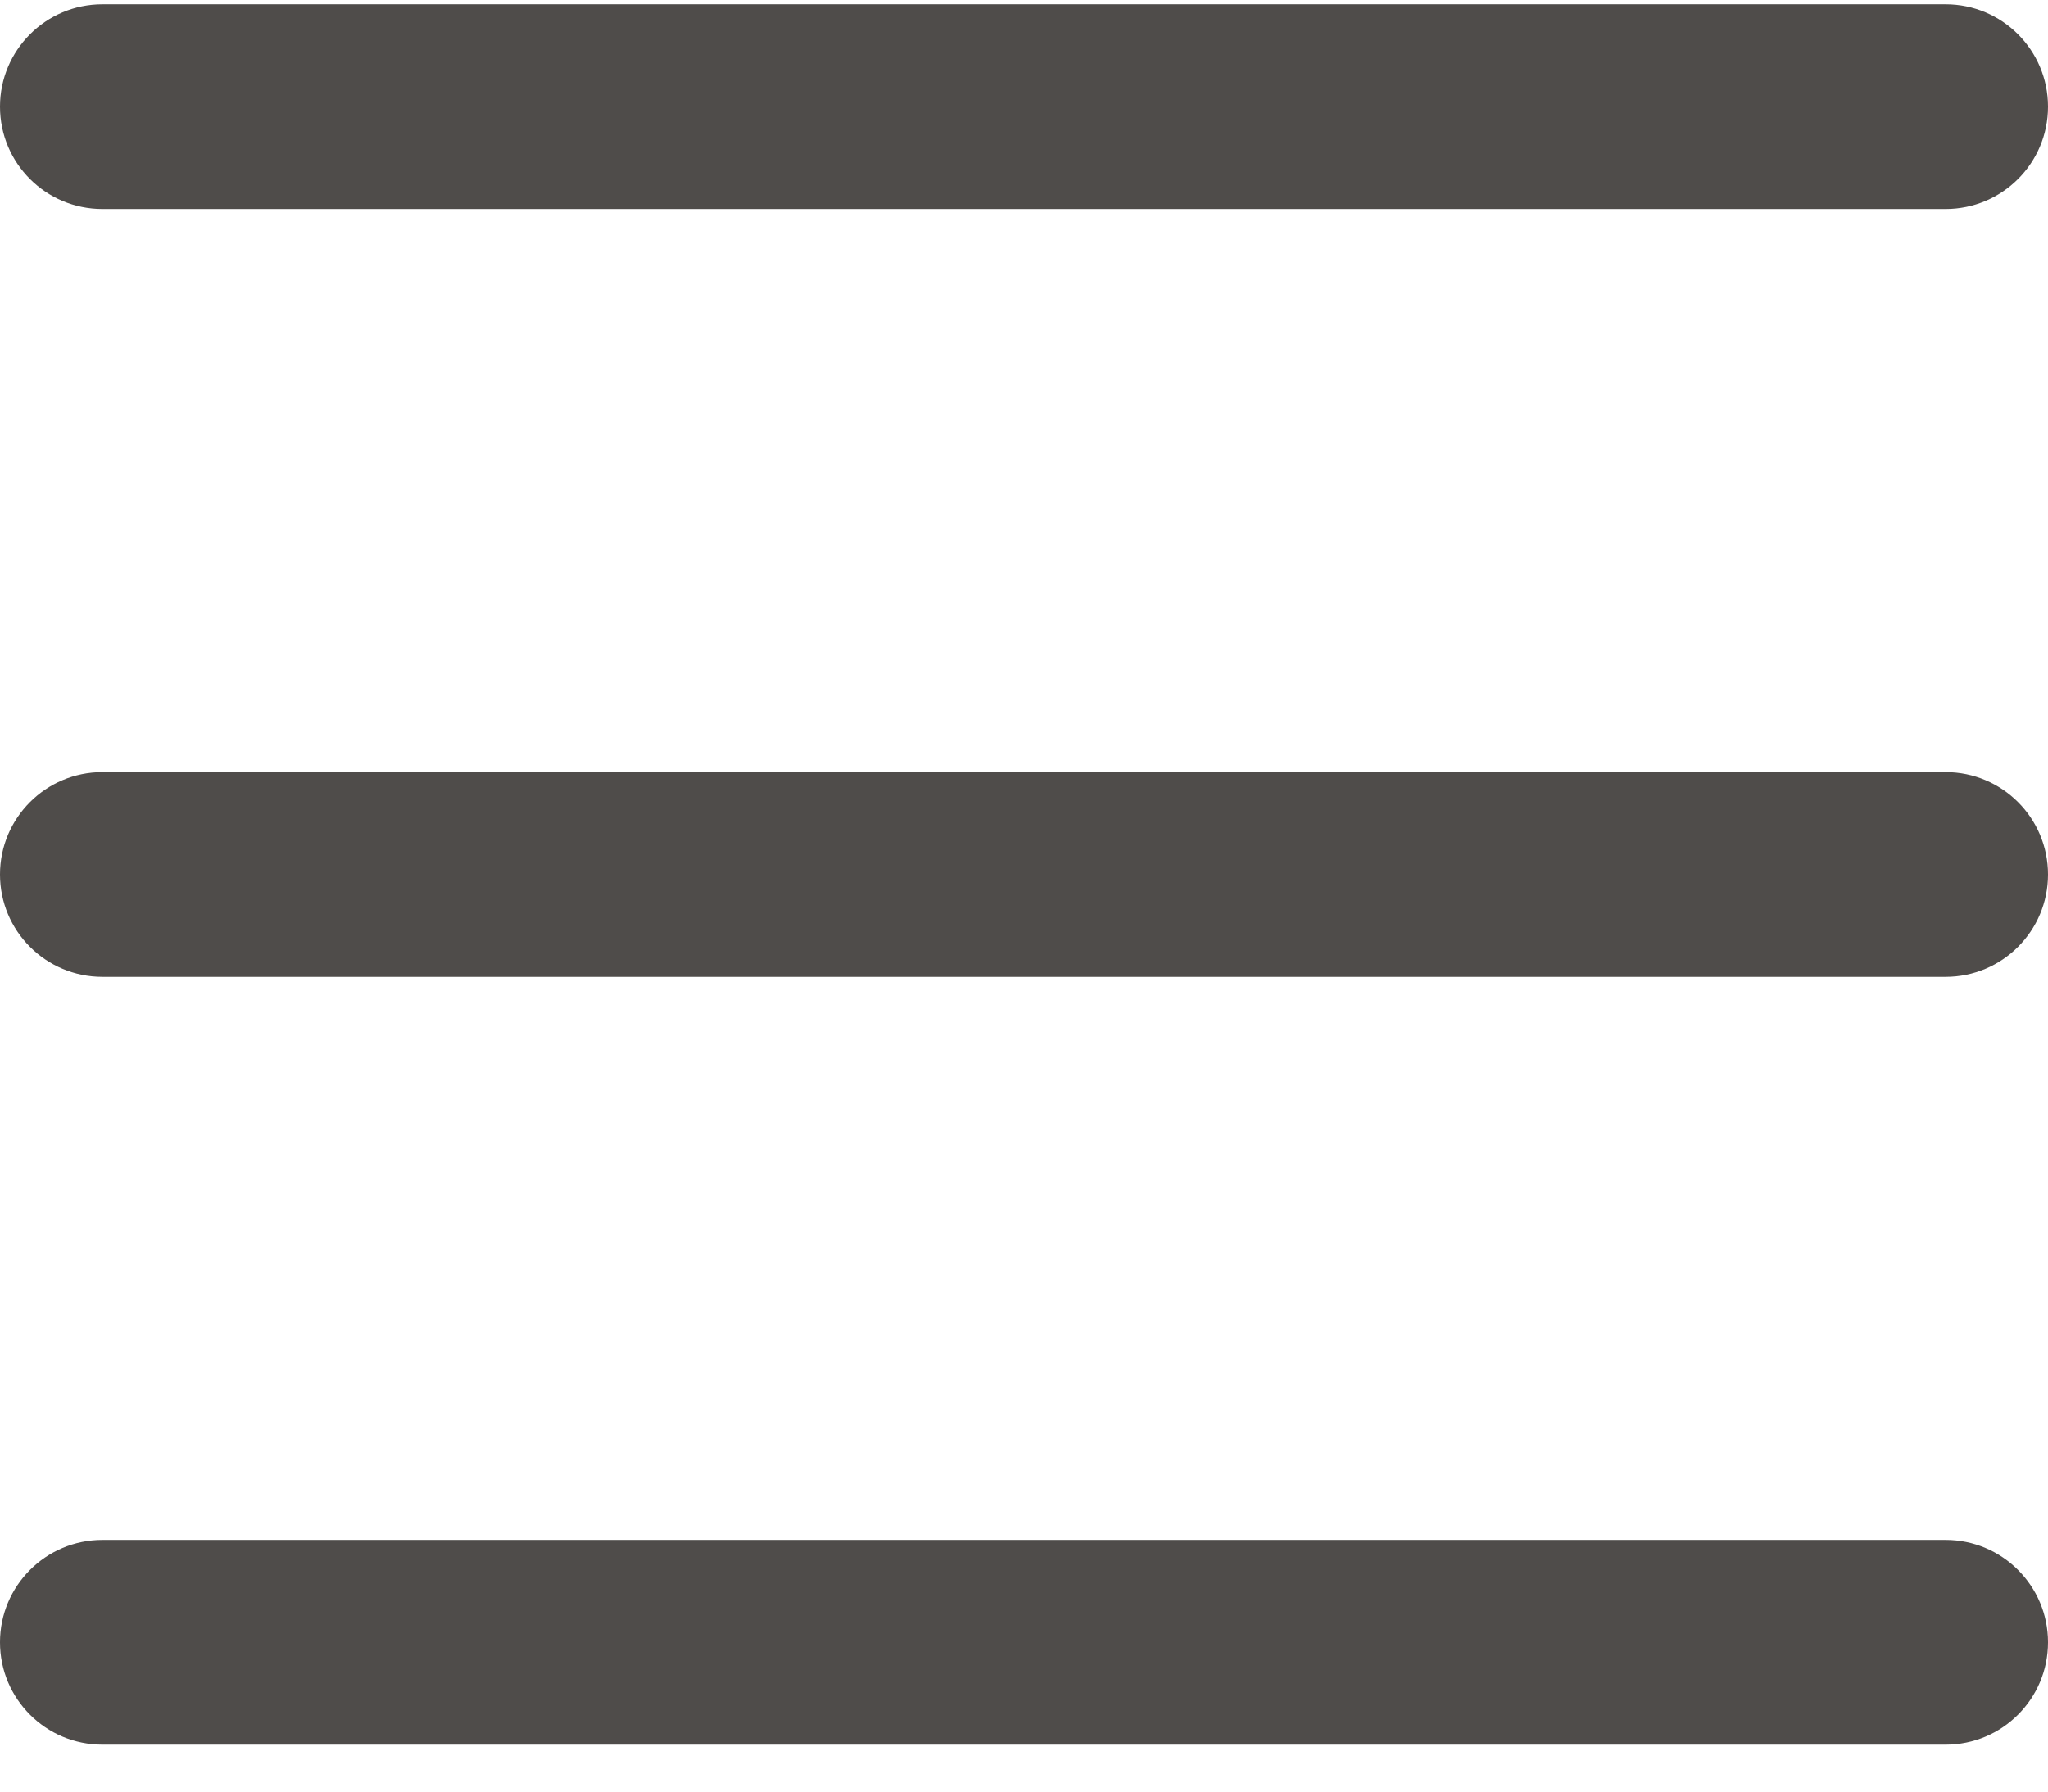
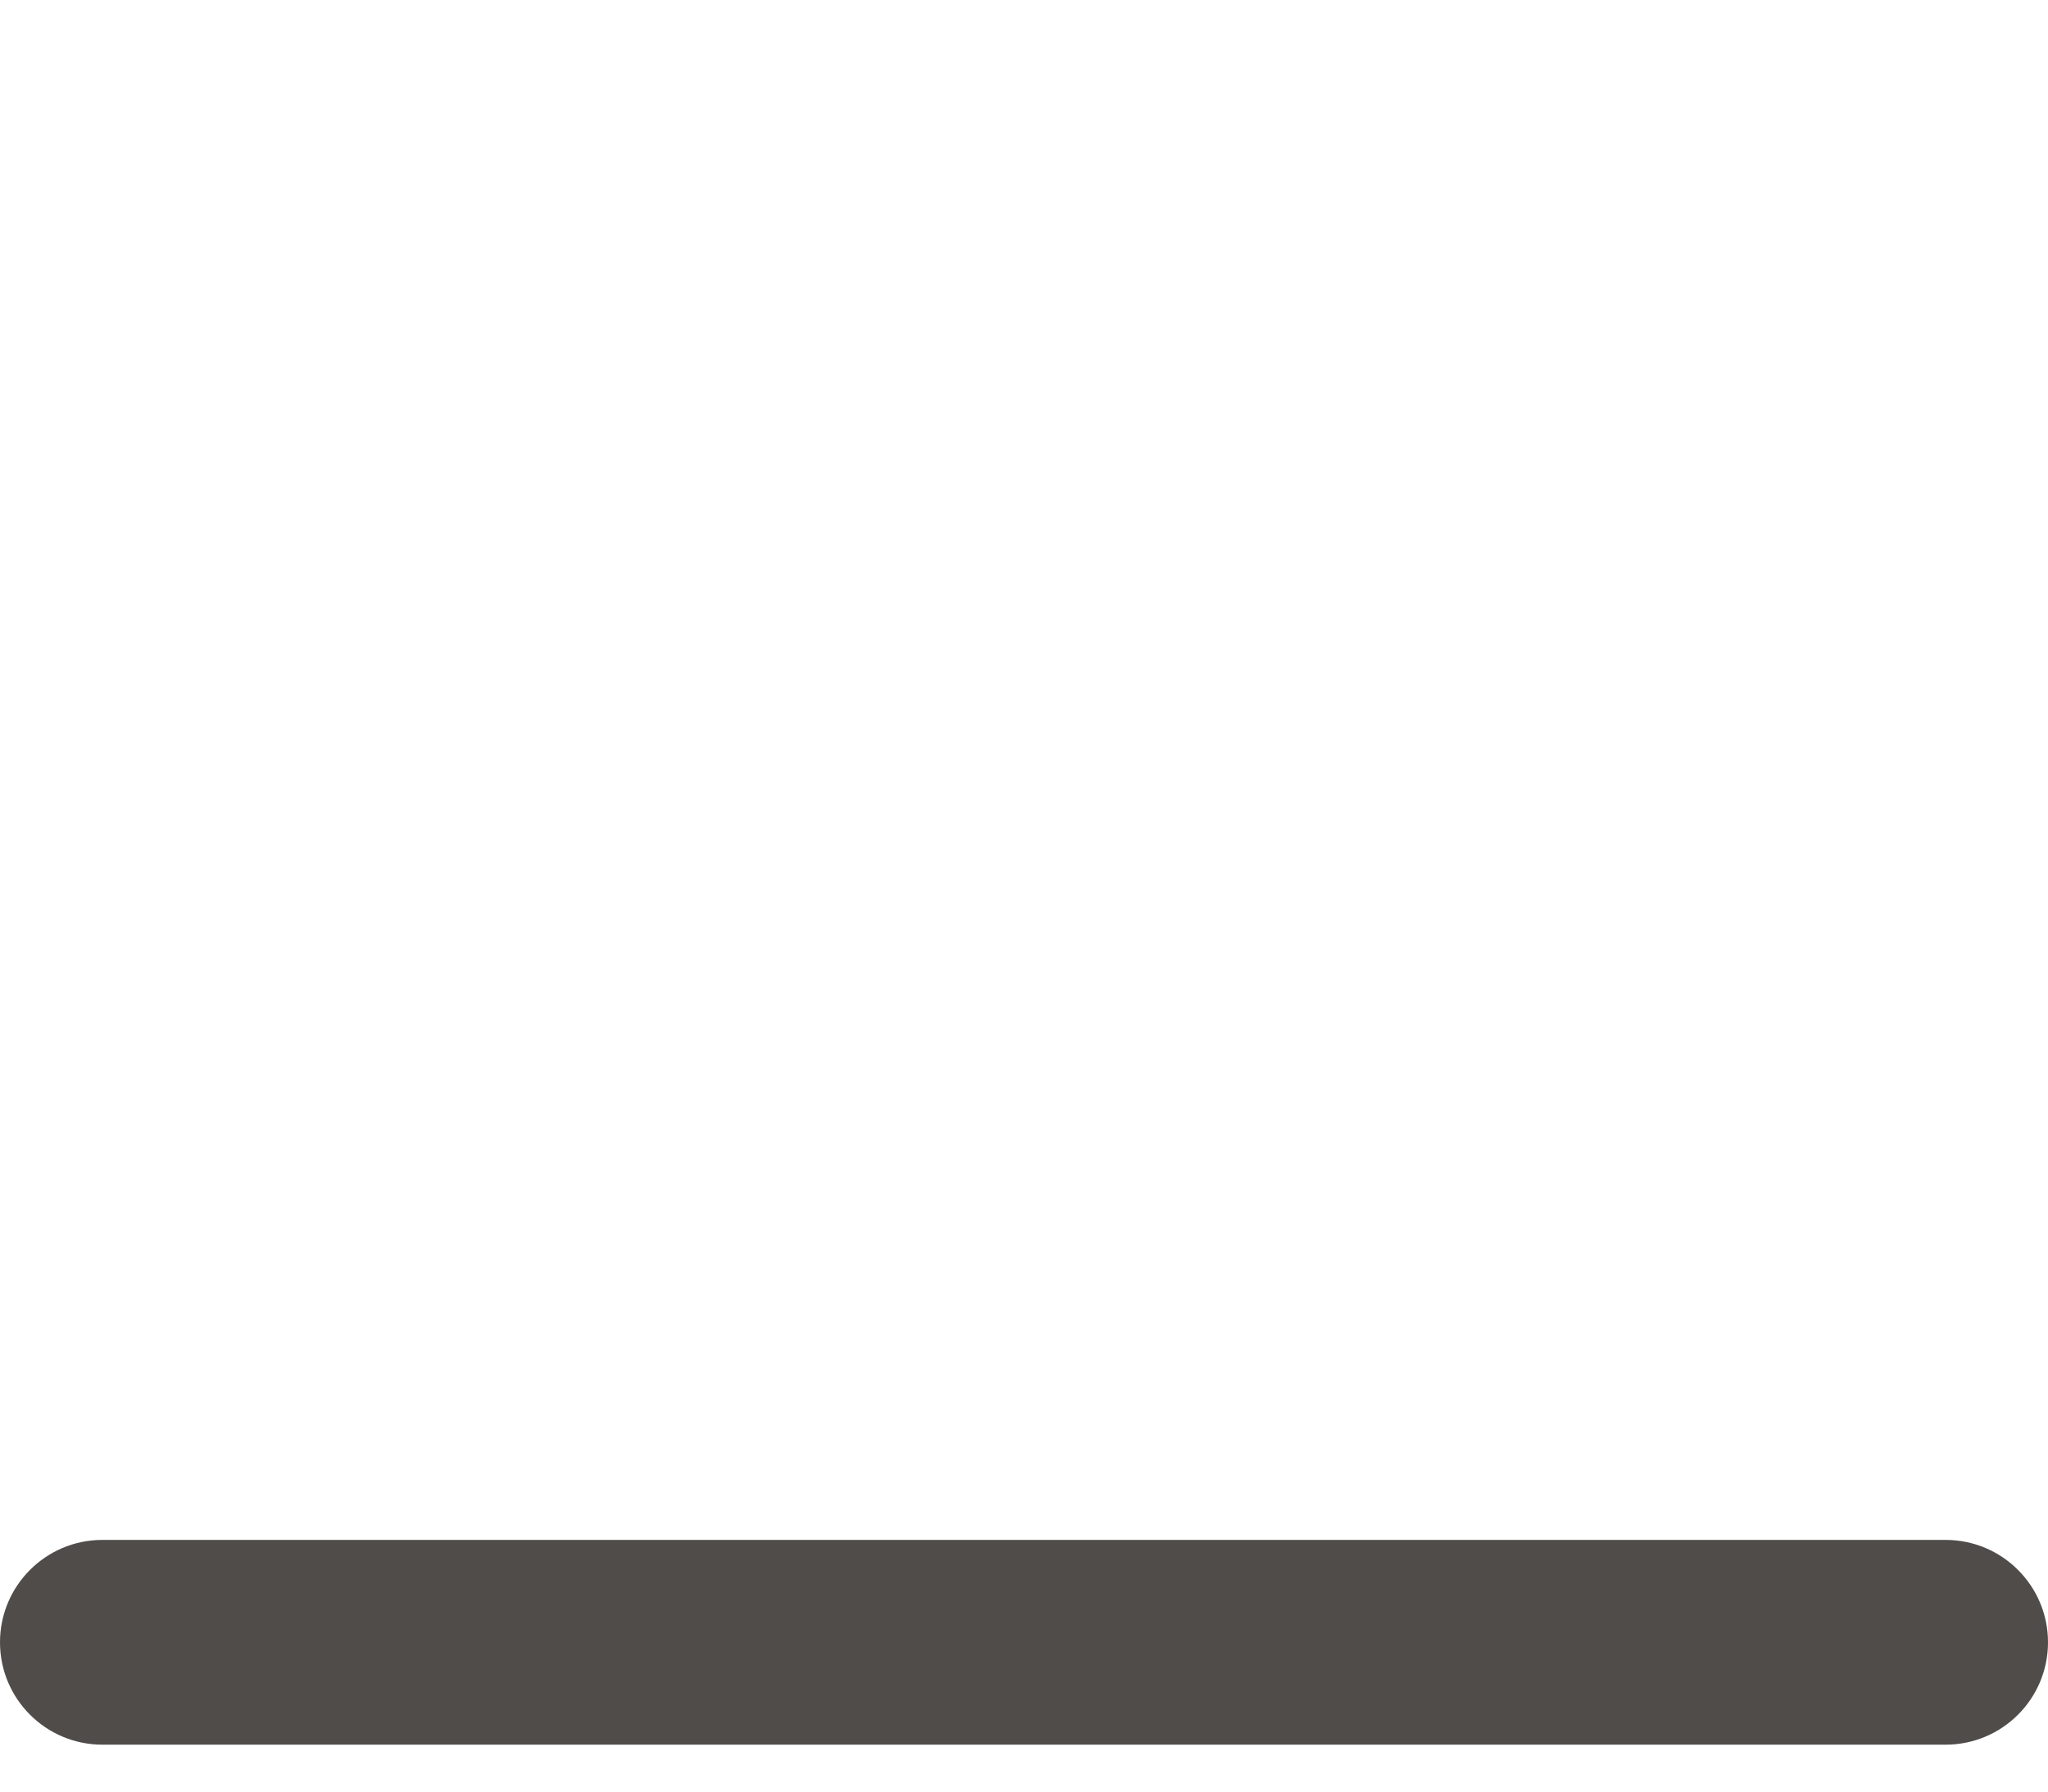
<svg xmlns="http://www.w3.org/2000/svg" width="24" height="21" viewBox="0 0 24 21" fill="none">
-   <path d="M0 1.25C0 0.588 0.537 0.05 1.2 0.05H22.8C23.463 0.05 24 0.588 24 1.25C24 1.913 23.463 2.45 22.8 2.45H1.2C0.537 2.45 0 1.913 0 1.25Z" fill="#4F4C4A" />
-   <path d="M0 10.25C0 9.588 0.537 9.05 1.2 9.05H22.8C23.463 9.05 24 9.588 24 10.25C24 10.913 23.463 11.45 22.8 11.45H1.2C0.537 11.45 0 10.913 0 10.25Z" fill="#4F4C4A" />
  <path d="M1.2 18.05C0.537 18.05 0 18.588 0 19.25C0 19.913 0.537 20.45 1.2 20.45H22.8C23.463 20.45 24 19.913 24 19.25C24 18.588 23.463 18.05 22.8 18.05H1.2Z" fill="#4F4C4A" />
</svg>